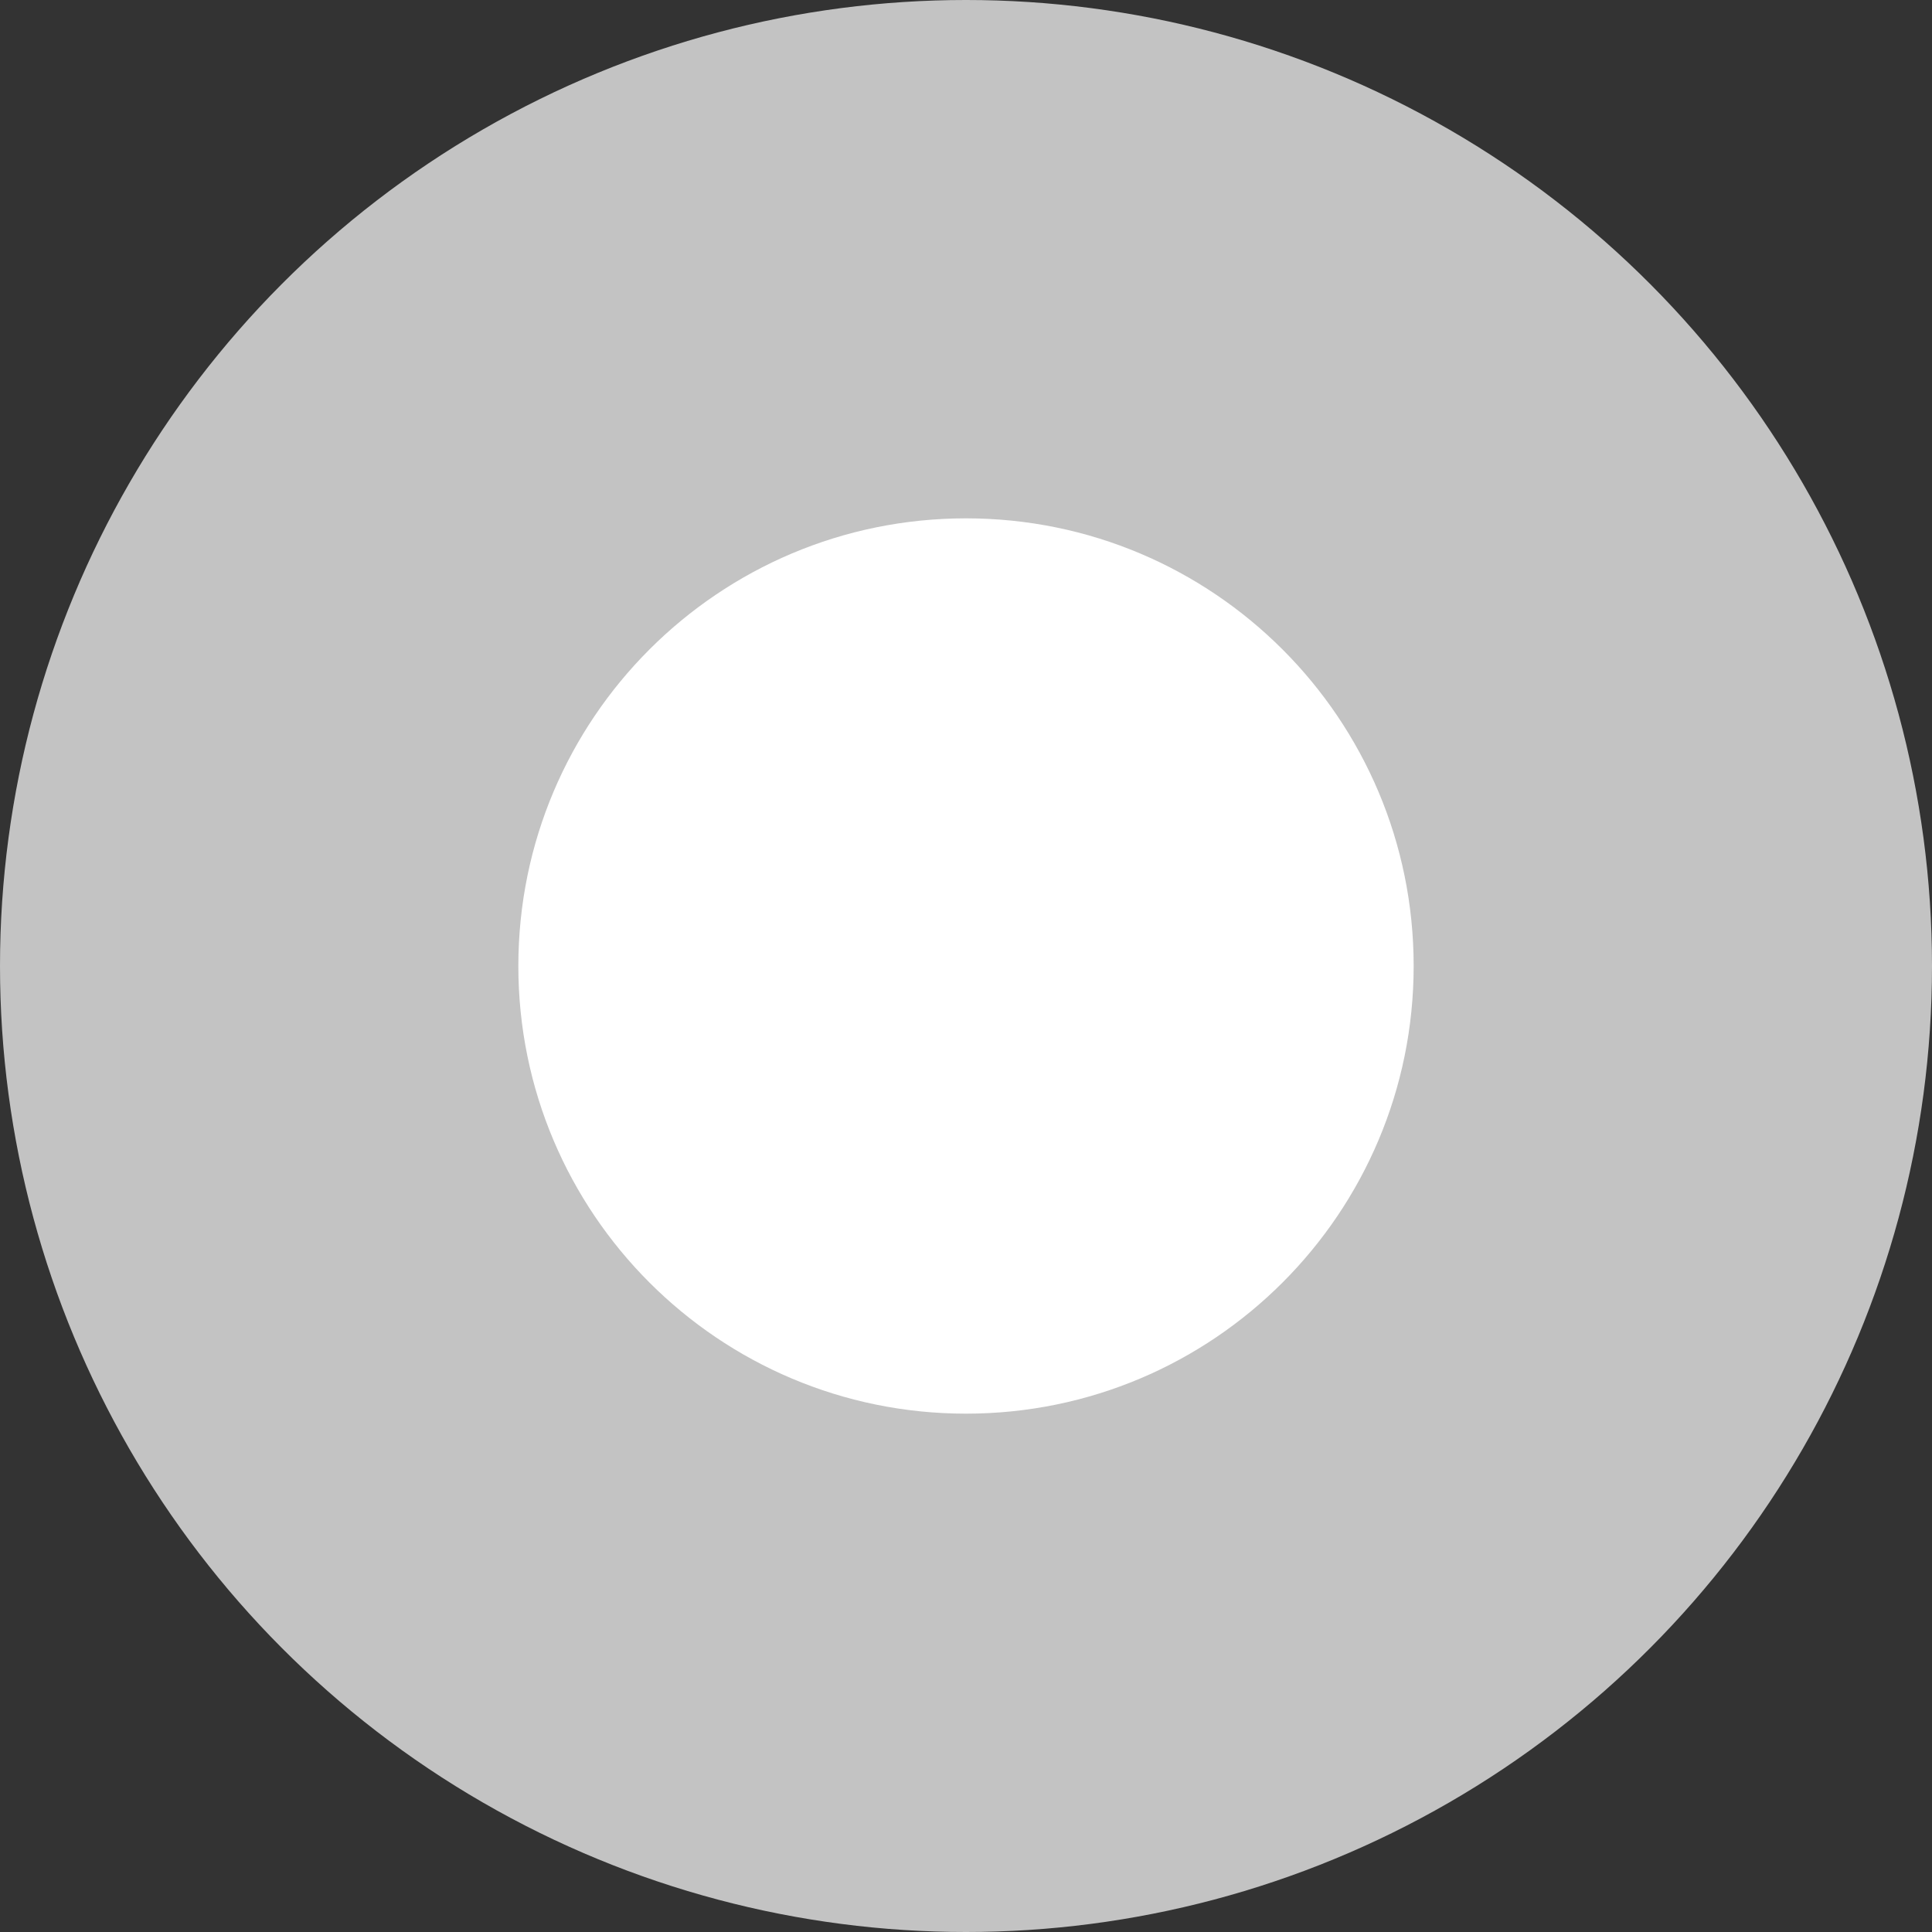
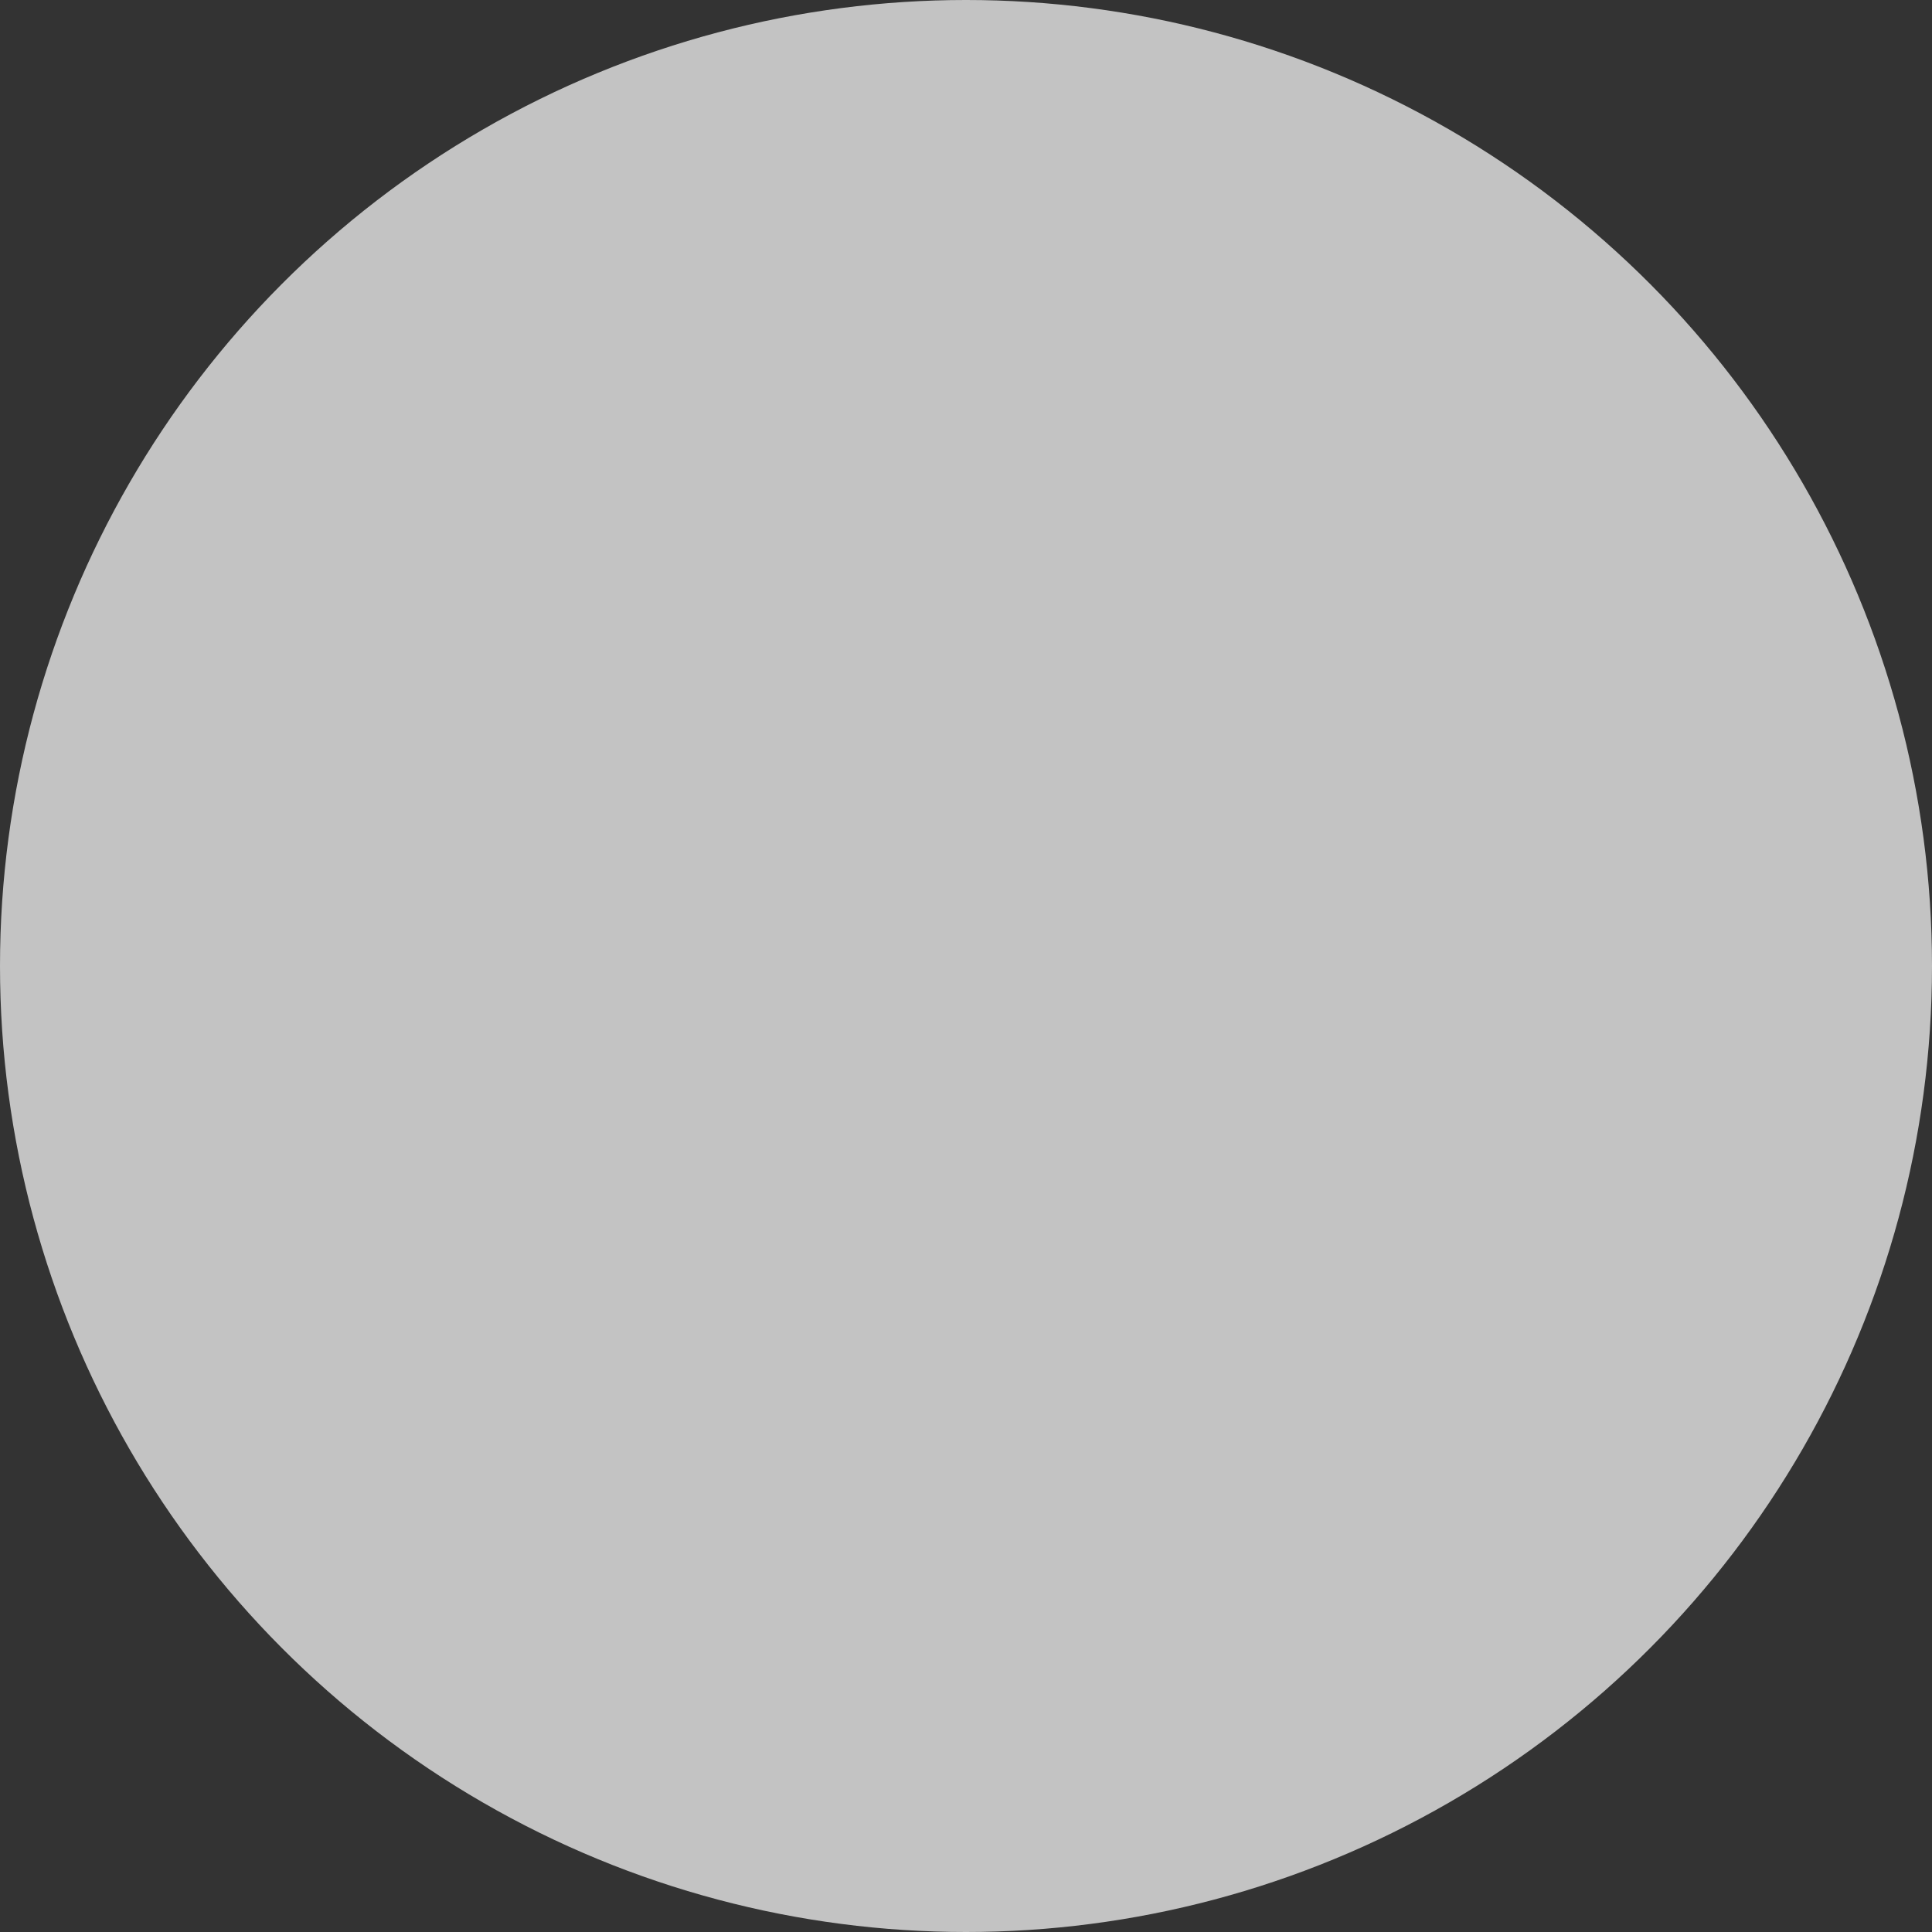
<svg xmlns="http://www.w3.org/2000/svg" width="41" height="41" viewBox="0 0 41 41" fill="none">
  <rect x="0" y="0" width="41" height="41" fill="#333333" stroke="none" />
  <circle cx="20.5" cy="20.5" r="20.5" fill="#C3C3C3" />
-   <path d="M30 20.5C30 25.747 25.747 30 20.5 30C15.253 30 11 25.747 11 20.5C11 15.253 15.253 11 20.5 11C25.747 11 30 15.253 30 20.5Z" fill="white" />
</svg>